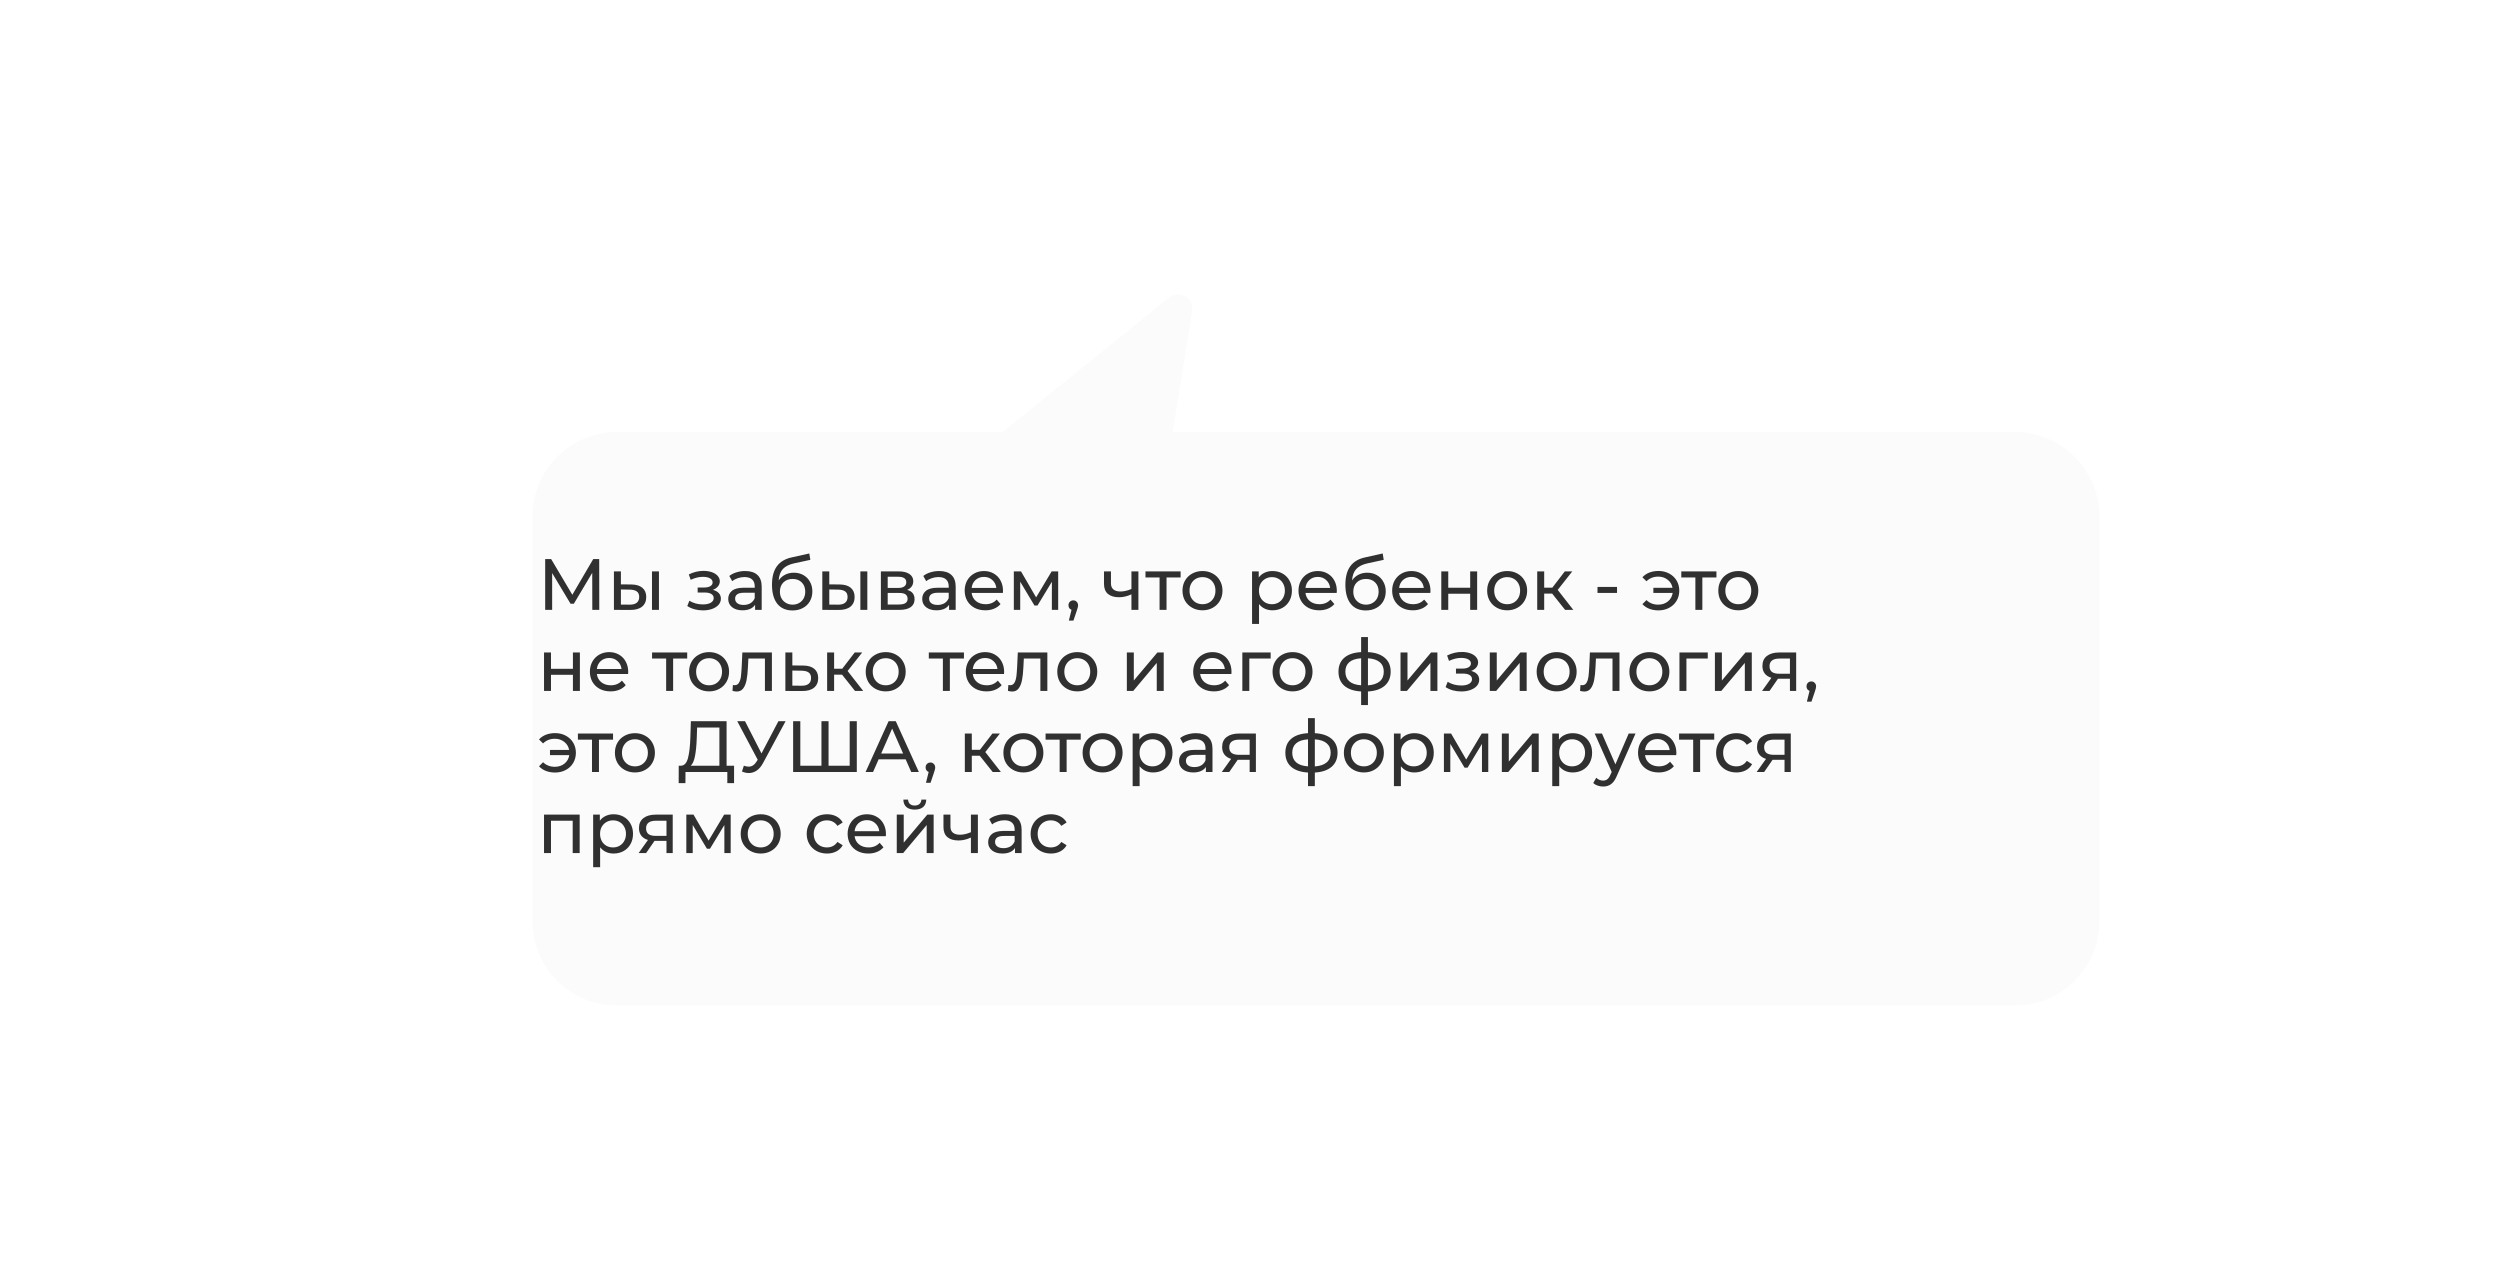
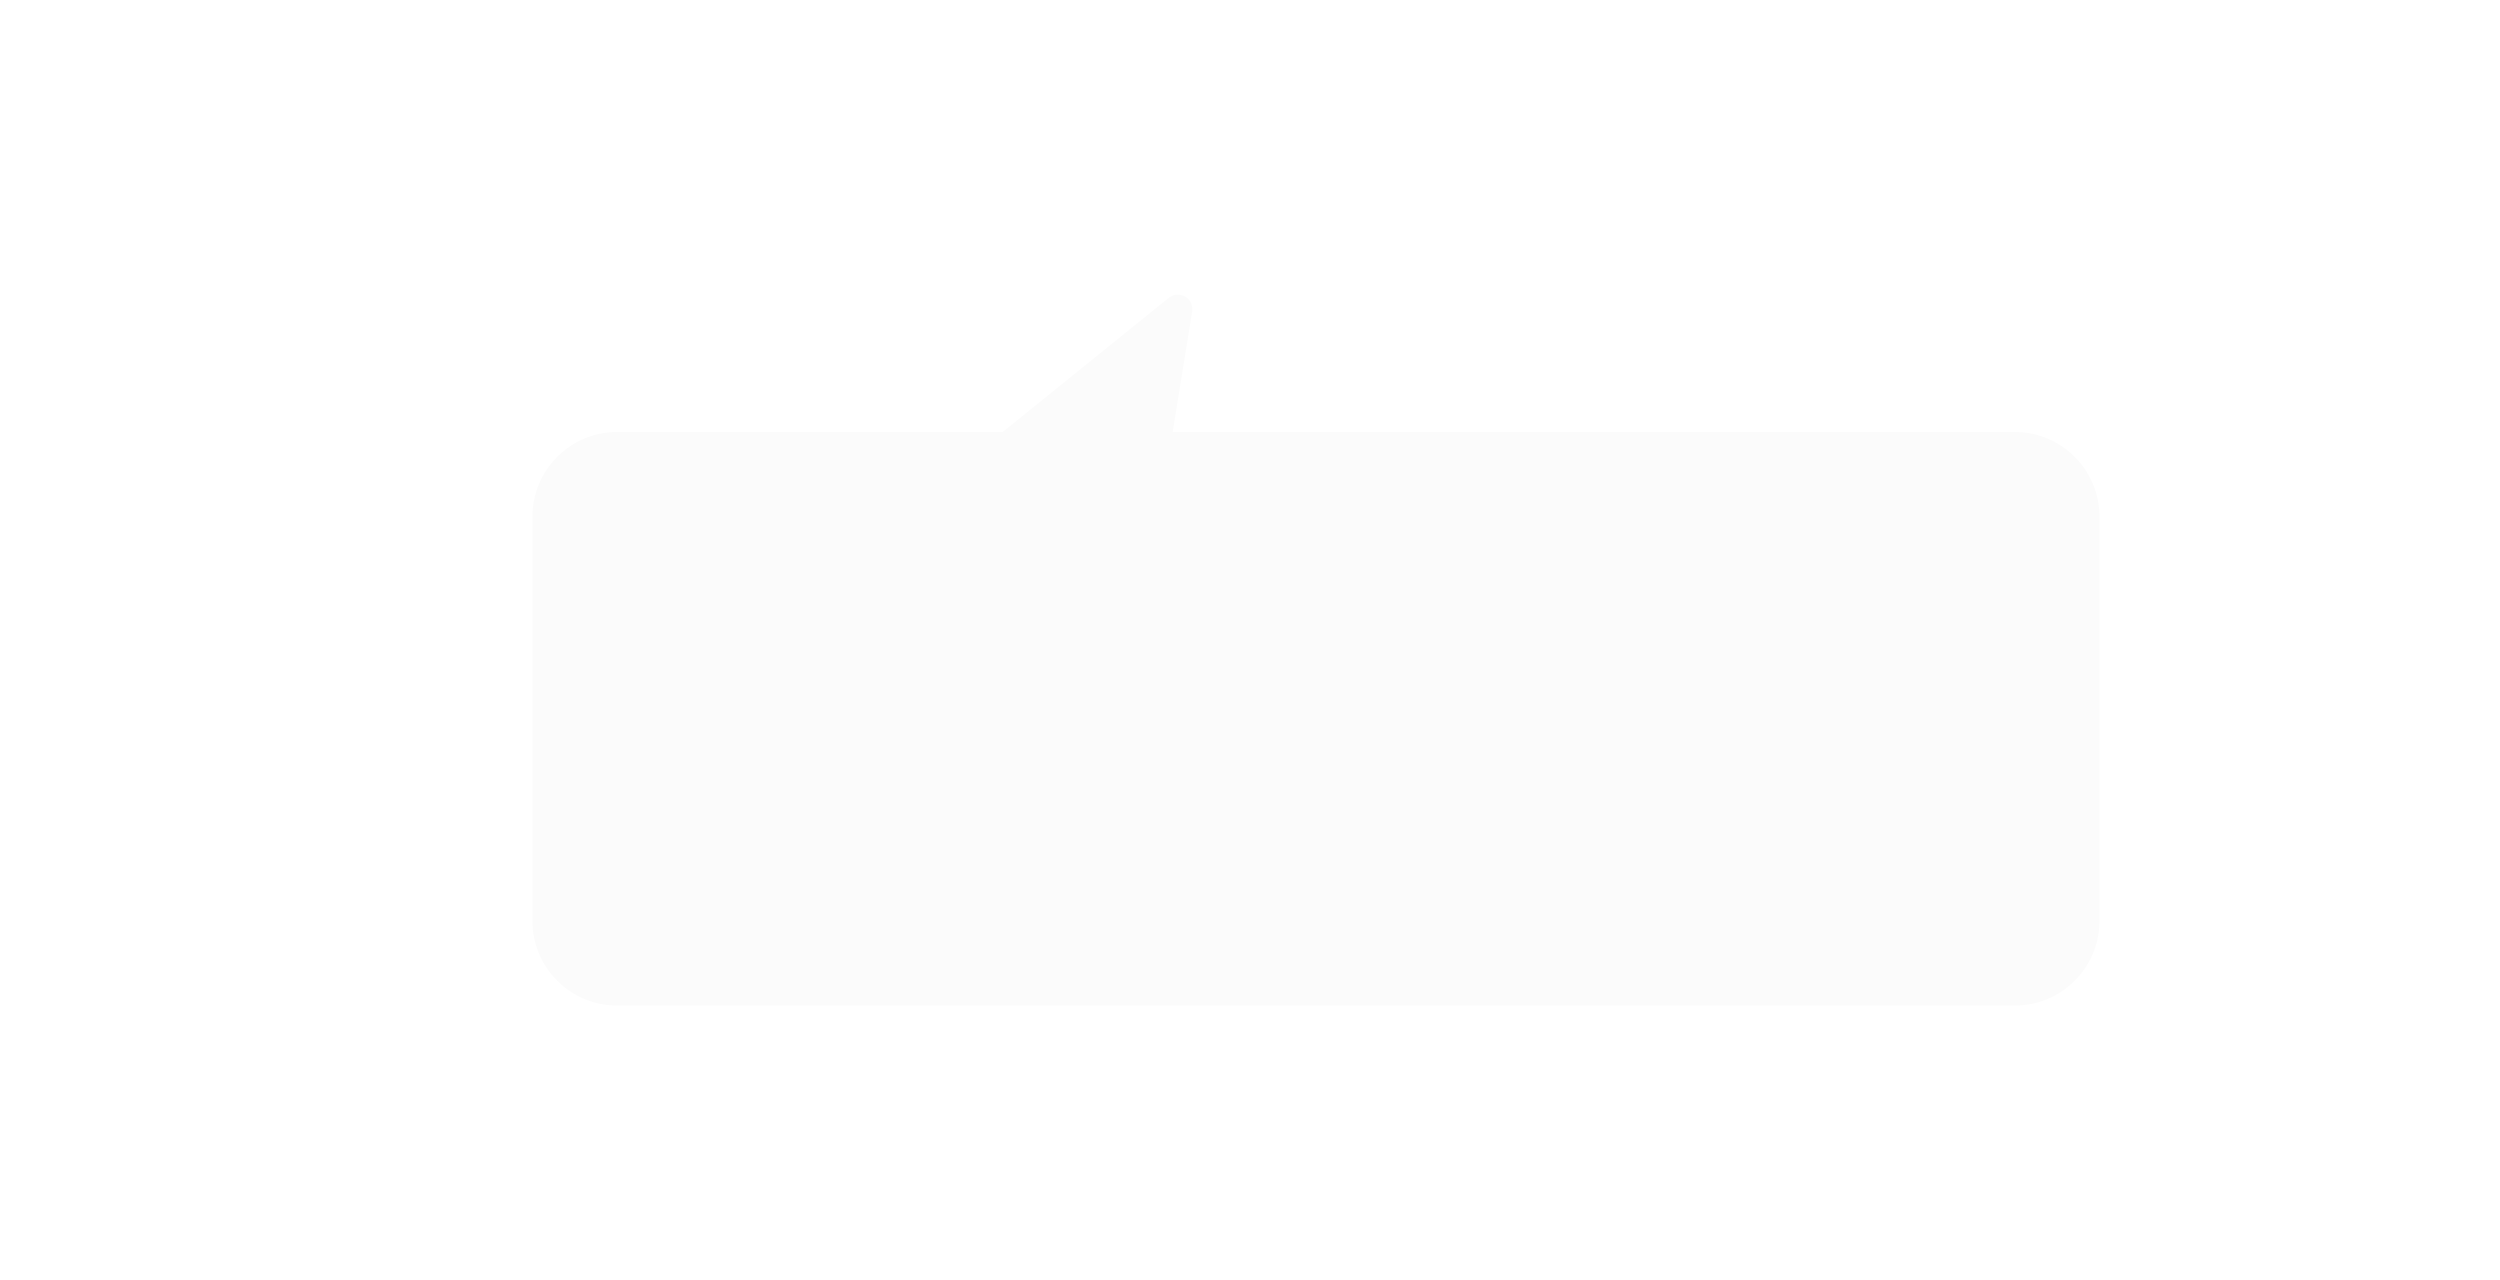
<svg xmlns="http://www.w3.org/2000/svg" width="2066" height="1058" viewBox="0 0 2066 1058" fill="none">
  <g filter="url(#filter0_dd_2902_29)">
    <path fill-rule="evenodd" clip-rule="evenodd" d="M876.2 241.42C877.957 230.553 865.376 223.252 856.813 230.171L719.626 341H401C362.34 341 331 372.34 331 411V745C331 783.66 362.34 815 401 815H1556C1594.66 815 1626 783.66 1626 745V411C1626 372.34 1594.66 341 1556 341H860.099L876.2 241.42Z" fill="#FBFBFB" />
  </g>
-   <path d="M489.48 504L489.42 473.4L474.24 498.9H471.48L456.3 473.58V504H450.54V462H455.46L472.98 491.52L490.26 462H495.18L495.24 504H489.48ZM521.693 483C525.693 483.04 528.753 483.96 530.873 485.76C532.993 487.56 534.053 490.1 534.053 493.38C534.053 496.82 532.893 499.48 530.573 501.36C528.293 503.2 525.013 504.1 520.733 504.06L507.353 504V472.2H513.113V482.94L521.693 483ZM538.793 472.2H544.553V504H538.793V472.2ZM520.313 499.68C522.913 499.72 524.873 499.2 526.193 498.12C527.553 497.04 528.233 495.44 528.233 493.32C528.233 491.24 527.573 489.72 526.253 488.76C524.933 487.8 522.953 487.3 520.313 487.26L513.113 487.14V499.62L520.313 499.68ZM589.085 487.44C591.205 488 592.845 488.9 594.005 490.14C595.165 491.38 595.745 492.92 595.745 494.76C595.745 496.64 595.105 498.32 593.825 499.8C592.545 501.24 590.765 502.38 588.485 503.22C586.245 504.02 583.725 504.42 580.925 504.42C578.565 504.42 576.245 504.12 573.965 503.52C571.725 502.88 569.725 501.98 567.965 500.82L569.705 496.44C571.225 497.4 572.965 498.16 574.925 498.72C576.885 499.24 578.865 499.5 580.865 499.5C583.585 499.5 585.745 499.04 587.345 498.12C588.985 497.16 589.805 495.88 589.805 494.28C589.805 492.8 589.145 491.66 587.825 490.86C586.545 490.06 584.725 489.66 582.365 489.66H576.545V485.52H581.945C584.105 485.52 585.805 485.14 587.045 484.38C588.285 483.62 588.905 482.58 588.905 481.26C588.905 479.82 588.165 478.7 586.685 477.9C585.245 477.1 583.285 476.7 580.805 476.7C577.645 476.7 574.305 477.52 570.785 479.16L569.225 474.72C573.105 472.76 577.165 471.78 581.405 471.78C583.965 471.78 586.265 472.14 588.305 472.86C590.345 473.58 591.945 474.6 593.105 475.92C594.265 477.24 594.845 478.74 594.845 480.42C594.845 481.98 594.325 483.38 593.285 484.62C592.245 485.86 590.845 486.8 589.085 487.44ZM615.842 471.9C620.242 471.9 623.602 472.98 625.922 475.14C628.282 477.3 629.462 480.52 629.462 484.8V504H624.002V499.8C623.042 501.28 621.662 502.42 619.862 503.22C618.102 503.98 616.002 504.36 613.562 504.36C610.002 504.36 607.142 503.5 604.982 501.78C602.862 500.06 601.802 497.8 601.802 495C601.802 492.2 602.822 489.96 604.862 488.28C606.902 486.56 610.142 485.7 614.582 485.7H623.702V484.56C623.702 482.08 622.982 480.18 621.542 478.86C620.102 477.54 617.982 476.88 615.182 476.88C613.302 476.88 611.462 477.2 609.662 477.84C607.862 478.44 606.342 479.26 605.102 480.3L602.702 475.98C604.342 474.66 606.302 473.66 608.582 472.98C610.862 472.26 613.282 471.9 615.842 471.9ZM614.522 499.92C616.722 499.92 618.622 499.44 620.222 498.48C621.822 497.48 622.982 496.08 623.702 494.28V489.84H614.822C609.942 489.84 607.502 491.48 607.502 494.76C607.502 496.36 608.122 497.62 609.362 498.54C610.602 499.46 612.322 499.92 614.522 499.92ZM656.034 473.28C658.994 473.28 661.634 473.94 663.954 475.26C666.274 476.58 668.074 478.42 669.354 480.78C670.674 483.1 671.334 485.76 671.334 488.76C671.334 491.84 670.634 494.58 669.234 496.98C667.874 499.34 665.934 501.18 663.414 502.5C660.934 503.82 658.094 504.48 654.894 504.48C649.494 504.48 645.314 502.64 642.354 498.96C639.434 495.24 637.974 490.02 637.974 483.3C637.974 476.78 639.314 471.68 641.994 468C644.674 464.28 648.774 461.82 654.294 460.62L668.814 457.38L669.654 462.66L656.274 465.54C652.114 466.46 649.014 468.02 646.974 470.22C644.934 472.42 643.774 475.58 643.494 479.7C644.854 477.66 646.614 476.08 648.774 474.96C650.934 473.84 653.354 473.28 656.034 473.28ZM655.014 499.68C657.054 499.68 658.854 499.22 660.414 498.3C662.014 497.38 663.254 496.12 664.134 494.52C665.014 492.88 665.454 491.02 665.454 488.94C665.454 485.78 664.494 483.24 662.574 481.32C660.654 479.4 658.134 478.44 655.014 478.44C651.894 478.44 649.354 479.4 647.394 481.32C645.474 483.24 644.514 485.78 644.514 488.94C644.514 491.02 644.954 492.88 645.834 494.52C646.754 496.12 648.014 497.38 649.614 498.3C651.214 499.22 653.014 499.68 655.014 499.68ZM693.9 483C697.9 483.04 700.96 483.96 703.08 485.76C705.2 487.56 706.26 490.1 706.26 493.38C706.26 496.82 705.1 499.48 702.78 501.36C700.5 503.2 697.22 504.1 692.94 504.06L679.56 504V472.2H685.32V482.94L693.9 483ZM711 472.2H716.76V504H711V472.2ZM692.52 499.68C695.12 499.72 697.08 499.2 698.4 498.12C699.76 497.04 700.44 495.44 700.44 493.32C700.44 491.24 699.78 489.72 698.46 488.76C697.14 487.8 695.16 487.3 692.52 487.26L685.32 487.14V499.62L692.52 499.68ZM749.619 487.5C753.739 488.54 755.799 491.12 755.799 495.24C755.799 498.04 754.739 500.2 752.619 501.72C750.539 503.24 747.419 504 743.259 504H727.959V472.2H742.719C746.479 472.2 749.419 472.92 751.539 474.36C753.659 475.76 754.719 477.76 754.719 480.36C754.719 482.04 754.259 483.5 753.339 484.74C752.459 485.94 751.219 486.86 749.619 487.5ZM733.599 485.88H742.239C744.439 485.88 746.099 485.48 747.219 484.68C748.379 483.88 748.959 482.72 748.959 481.2C748.959 478.16 746.719 476.64 742.239 476.64H733.599V485.88ZM742.839 499.56C745.239 499.56 747.039 499.18 748.239 498.42C749.439 497.66 750.039 496.48 750.039 494.88C750.039 493.24 749.479 492.02 748.359 491.22C747.279 490.42 745.559 490.02 743.199 490.02H733.599V499.56H742.839ZM776.154 471.9C780.554 471.9 783.914 472.98 786.234 475.14C788.594 477.3 789.774 480.52 789.774 484.8V504H784.314V499.8C783.354 501.28 781.974 502.42 780.174 503.22C778.414 503.98 776.314 504.36 773.874 504.36C770.314 504.36 767.454 503.5 765.294 501.78C763.174 500.06 762.114 497.8 762.114 495C762.114 492.2 763.134 489.96 765.174 488.28C767.214 486.56 770.454 485.7 774.894 485.7H784.014V484.56C784.014 482.08 783.294 480.18 781.854 478.86C780.414 477.54 778.294 476.88 775.494 476.88C773.614 476.88 771.774 477.2 769.974 477.84C768.174 478.44 766.654 479.26 765.414 480.3L763.014 475.98C764.654 474.66 766.614 473.66 768.894 472.98C771.174 472.26 773.594 471.9 776.154 471.9ZM774.834 499.92C777.034 499.92 778.934 499.44 780.534 498.48C782.134 497.48 783.294 496.08 784.014 494.28V489.84H775.134C770.254 489.84 767.814 491.48 767.814 494.76C767.814 496.36 768.434 497.62 769.674 498.54C770.914 499.46 772.634 499.92 774.834 499.92ZM828.886 488.28C828.886 488.72 828.846 489.3 828.766 490.02H802.966C803.326 492.82 804.546 495.08 806.626 496.8C808.746 498.48 811.366 499.32 814.486 499.32C818.286 499.32 821.346 498.04 823.666 495.48L826.846 499.2C825.406 500.88 823.606 502.16 821.446 503.04C819.326 503.92 816.946 504.36 814.306 504.36C810.946 504.36 807.966 503.68 805.366 502.32C802.766 500.92 800.746 498.98 799.306 496.5C797.906 494.02 797.206 491.22 797.206 488.1C797.206 485.02 797.886 482.24 799.246 479.76C800.646 477.28 802.546 475.36 804.946 474C807.386 472.6 810.126 471.9 813.166 471.9C816.206 471.9 818.906 472.6 821.266 474C823.666 475.36 825.526 477.28 826.846 479.76C828.206 482.24 828.886 485.08 828.886 488.28ZM813.166 476.76C810.406 476.76 808.086 477.6 806.206 479.28C804.366 480.96 803.286 483.16 802.966 485.88H823.366C823.046 483.2 821.946 481.02 820.066 479.34C818.226 477.62 815.926 476.76 813.166 476.76ZM874.482 472.2V504H869.262V480.78L857.382 500.4H854.862L843.102 480.72V504H837.822V472.2H843.762L856.242 493.68L869.082 472.2H874.482ZM887.013 496.14C888.133 496.14 889.053 496.54 889.773 497.34C890.533 498.1 890.913 499.06 890.913 500.22C890.913 500.82 890.833 501.4 890.673 501.96C890.553 502.52 890.293 503.38 889.893 504.54L887.073 512.88H883.293L885.513 503.94C884.753 503.66 884.133 503.2 883.653 502.56C883.213 501.88 882.993 501.1 882.993 500.22C882.993 499.02 883.373 498.04 884.133 497.28C884.893 496.52 885.853 496.14 887.013 496.14ZM940.78 472.2V504H935.02V491.16C931.58 492.76 928.16 493.56 924.76 493.56C920.8 493.56 917.74 492.64 915.58 490.8C913.42 488.96 912.34 486.2 912.34 482.52V472.2H918.1V482.16C918.1 484.36 918.78 486.02 920.14 487.14C921.54 488.26 923.48 488.82 925.96 488.82C928.76 488.82 931.78 488.12 935.02 486.72V472.2H940.78ZM975.663 477.24H964.023V504H958.263V477.24H946.623V472.2H975.663V477.24ZM993.766 504.36C990.606 504.36 987.766 503.66 985.246 502.26C982.726 500.86 980.746 498.94 979.306 496.5C977.906 494.02 977.206 491.22 977.206 488.1C977.206 484.98 977.906 482.2 979.306 479.76C980.746 477.28 982.726 475.36 985.246 474C987.766 472.6 990.606 471.9 993.766 471.9C996.926 471.9 999.746 472.6 1002.23 474C1004.75 475.36 1006.71 477.28 1008.11 479.76C1009.55 482.2 1010.27 484.98 1010.27 488.1C1010.27 491.22 1009.55 494.02 1008.11 496.5C1006.71 498.94 1004.75 500.86 1002.23 502.26C999.746 503.66 996.926 504.36 993.766 504.36ZM993.766 499.32C995.806 499.32 997.626 498.86 999.226 497.94C1000.87 496.98 1002.15 495.66 1003.07 493.98C1003.99 492.26 1004.45 490.3 1004.45 488.1C1004.45 485.9 1003.99 483.96 1003.07 482.28C1002.15 480.56 1000.87 479.24 999.226 478.32C997.626 477.4 995.806 476.94 993.766 476.94C991.726 476.94 989.886 477.4 988.246 478.32C986.646 479.24 985.366 480.56 984.406 482.28C983.486 483.96 983.026 485.9 983.026 488.1C983.026 490.3 983.486 492.26 984.406 493.98C985.366 495.66 986.646 496.98 988.246 497.94C989.886 498.86 991.726 499.32 993.766 499.32ZM1051.56 471.9C1054.64 471.9 1057.4 472.58 1059.84 473.94C1062.28 475.3 1064.18 477.2 1065.54 479.64C1066.94 482.08 1067.64 484.9 1067.64 488.1C1067.64 491.3 1066.94 494.14 1065.54 496.62C1064.18 499.06 1062.28 500.96 1059.84 502.32C1057.4 503.68 1054.64 504.36 1051.56 504.36C1049.28 504.36 1047.18 503.92 1045.26 503.04C1043.38 502.16 1041.78 500.88 1040.46 499.2V515.64H1034.7V472.2H1040.22V477.24C1041.5 475.48 1043.12 474.16 1045.08 473.28C1047.04 472.36 1049.2 471.9 1051.56 471.9ZM1051.08 499.32C1053.12 499.32 1054.94 498.86 1056.54 497.94C1058.18 496.98 1059.46 495.66 1060.38 493.98C1061.34 492.26 1061.82 490.3 1061.82 488.1C1061.82 485.9 1061.34 483.96 1060.38 482.28C1059.46 480.56 1058.18 479.24 1056.54 478.32C1054.94 477.4 1053.12 476.94 1051.08 476.94C1049.08 476.94 1047.26 477.42 1045.62 478.38C1044.02 479.3 1042.74 480.6 1041.78 482.28C1040.86 483.96 1040.4 485.9 1040.4 488.1C1040.4 490.3 1040.86 492.26 1041.78 493.98C1042.7 495.66 1043.98 496.98 1045.62 497.94C1047.26 498.86 1049.08 499.32 1051.08 499.32ZM1104.75 488.28C1104.75 488.72 1104.71 489.3 1104.63 490.02H1078.83C1079.19 492.82 1080.41 495.08 1082.49 496.8C1084.61 498.48 1087.23 499.32 1090.35 499.32C1094.15 499.32 1097.21 498.04 1099.53 495.48L1102.71 499.2C1101.27 500.88 1099.47 502.16 1097.31 503.04C1095.19 503.92 1092.81 504.36 1090.17 504.36C1086.81 504.36 1083.83 503.68 1081.23 502.32C1078.63 500.92 1076.61 498.98 1075.17 496.5C1073.77 494.02 1073.07 491.22 1073.07 488.1C1073.07 485.02 1073.75 482.24 1075.11 479.76C1076.51 477.28 1078.41 475.36 1080.81 474C1083.25 472.6 1085.99 471.9 1089.03 471.9C1092.07 471.9 1094.77 472.6 1097.13 474C1099.53 475.36 1101.39 477.28 1102.71 479.76C1104.07 482.24 1104.75 485.08 1104.75 488.28ZM1089.03 476.76C1086.27 476.76 1083.95 477.6 1082.07 479.28C1080.23 480.96 1079.15 483.16 1078.83 485.88H1099.23C1098.91 483.2 1097.81 481.02 1095.93 479.34C1094.09 477.62 1091.79 476.76 1089.03 476.76ZM1129.88 473.28C1132.84 473.28 1135.48 473.94 1137.8 475.26C1140.12 476.58 1141.92 478.42 1143.2 480.78C1144.52 483.1 1145.18 485.76 1145.18 488.76C1145.18 491.84 1144.48 494.58 1143.08 496.98C1141.72 499.34 1139.78 501.18 1137.26 502.5C1134.78 503.82 1131.94 504.48 1128.74 504.48C1123.34 504.48 1119.16 502.64 1116.2 498.96C1113.28 495.24 1111.82 490.02 1111.82 483.3C1111.82 476.78 1113.16 471.68 1115.84 468C1118.52 464.28 1122.62 461.82 1128.14 460.62L1142.66 457.38L1143.5 462.66L1130.12 465.54C1125.96 466.46 1122.86 468.02 1120.82 470.22C1118.78 472.42 1117.62 475.58 1117.34 479.7C1118.7 477.66 1120.46 476.08 1122.62 474.96C1124.78 473.84 1127.2 473.28 1129.88 473.28ZM1128.86 499.68C1130.9 499.68 1132.7 499.22 1134.26 498.3C1135.86 497.38 1137.1 496.12 1137.98 494.52C1138.86 492.88 1139.3 491.02 1139.3 488.94C1139.3 485.78 1138.34 483.24 1136.42 481.32C1134.5 479.4 1131.98 478.44 1128.86 478.44C1125.74 478.44 1123.2 479.4 1121.24 481.32C1119.32 483.24 1118.36 485.78 1118.36 488.94C1118.36 491.02 1118.8 492.88 1119.68 494.52C1120.6 496.12 1121.86 497.38 1123.46 498.3C1125.06 499.22 1126.86 499.68 1128.86 499.68ZM1182.15 488.28C1182.15 488.72 1182.11 489.3 1182.03 490.02H1156.23C1156.59 492.82 1157.81 495.08 1159.89 496.8C1162.01 498.48 1164.63 499.32 1167.75 499.32C1171.55 499.32 1174.61 498.04 1176.93 495.48L1180.11 499.2C1178.67 500.88 1176.87 502.16 1174.71 503.04C1172.59 503.92 1170.21 504.36 1167.57 504.36C1164.21 504.36 1161.23 503.68 1158.63 502.32C1156.03 500.92 1154.01 498.98 1152.57 496.5C1151.17 494.02 1150.47 491.22 1150.47 488.1C1150.47 485.02 1151.15 482.24 1152.51 479.76C1153.91 477.28 1155.81 475.36 1158.21 474C1160.65 472.6 1163.39 471.9 1166.43 471.9C1169.47 471.9 1172.17 472.6 1174.53 474C1176.93 475.36 1178.79 477.28 1180.11 479.76C1181.47 482.24 1182.15 485.08 1182.15 488.28ZM1166.43 476.76C1163.67 476.76 1161.35 477.6 1159.47 479.28C1157.63 480.96 1156.55 483.16 1156.23 485.88H1176.63C1176.31 483.2 1175.21 481.02 1173.33 479.34C1171.49 477.62 1169.19 476.76 1166.43 476.76ZM1191.08 472.2H1196.84V485.7H1214.96V472.2H1220.72V504H1214.96V490.68H1196.84V504H1191.08V472.2ZM1245.54 504.36C1242.38 504.36 1239.54 503.66 1237.02 502.26C1234.5 500.86 1232.52 498.94 1231.08 496.5C1229.68 494.02 1228.98 491.22 1228.98 488.1C1228.98 484.98 1229.68 482.2 1231.08 479.76C1232.52 477.28 1234.5 475.36 1237.02 474C1239.54 472.6 1242.38 471.9 1245.54 471.9C1248.7 471.9 1251.52 472.6 1254 474C1256.52 475.36 1258.48 477.28 1259.88 479.76C1261.32 482.2 1262.04 484.98 1262.04 488.1C1262.04 491.22 1261.32 494.02 1259.88 496.5C1258.48 498.94 1256.52 500.86 1254 502.26C1251.52 503.66 1248.7 504.36 1245.54 504.36ZM1245.54 499.32C1247.58 499.32 1249.4 498.86 1251 497.94C1252.64 496.98 1253.92 495.66 1254.84 493.98C1255.76 492.26 1256.22 490.3 1256.22 488.1C1256.22 485.9 1255.76 483.96 1254.84 482.28C1253.92 480.56 1252.64 479.24 1251 478.32C1249.4 477.4 1247.58 476.94 1245.54 476.94C1243.5 476.94 1241.66 477.4 1240.02 478.32C1238.42 479.24 1237.14 480.56 1236.18 482.28C1235.26 483.96 1234.8 485.9 1234.8 488.1C1234.8 490.3 1235.26 492.26 1236.18 493.98C1237.14 495.66 1238.42 496.98 1240.02 497.94C1241.66 498.86 1243.5 499.32 1245.54 499.32ZM1282.72 490.56H1276.12V504H1270.36V472.2H1276.12V485.64H1282.84L1293.16 472.2H1299.34L1287.28 487.5L1300.18 504H1293.4L1282.72 490.56ZM1320.17 485.04H1336.31V490.02H1320.17V485.04ZM1370.6 471.84C1373.84 471.84 1376.76 472.54 1379.36 473.94C1382 475.34 1384.06 477.28 1385.54 479.76C1387.02 482.24 1387.76 485.02 1387.76 488.1C1387.76 491.22 1387.02 494.02 1385.54 496.5C1384.06 498.98 1382 500.92 1379.36 502.32C1376.76 503.72 1373.84 504.42 1370.6 504.42C1367.8 504.42 1365.26 503.98 1362.98 503.1C1360.74 502.22 1358.84 500.94 1357.28 499.26L1360.64 495.9C1363.2 498.42 1366.44 499.68 1370.36 499.68C1373.48 499.68 1376.14 498.8 1378.34 497.04C1380.54 495.24 1381.86 492.9 1382.3 490.02H1366.34V485.76H1382.18C1381.66 483 1380.32 480.78 1378.16 479.1C1376 477.38 1373.4 476.52 1370.36 476.52C1366.48 476.52 1363.24 477.8 1360.64 480.36L1357.28 477.06C1358.84 475.34 1360.76 474.04 1363.04 473.16C1365.32 472.28 1367.84 471.84 1370.6 471.84ZM1418.46 477.24H1406.82V504H1401.06V477.24H1389.42V472.2H1418.46V477.24ZM1436.56 504.36C1433.4 504.36 1430.56 503.66 1428.04 502.26C1425.52 500.86 1423.54 498.94 1422.1 496.5C1420.7 494.02 1420 491.22 1420 488.1C1420 484.98 1420.7 482.2 1422.1 479.76C1423.54 477.28 1425.52 475.36 1428.04 474C1430.56 472.6 1433.4 471.9 1436.56 471.9C1439.72 471.9 1442.54 472.6 1445.02 474C1447.54 475.36 1449.5 477.28 1450.9 479.76C1452.34 482.2 1453.06 484.98 1453.06 488.1C1453.06 491.22 1452.34 494.02 1450.9 496.5C1449.5 498.94 1447.54 500.86 1445.02 502.26C1442.54 503.66 1439.72 504.36 1436.56 504.36ZM1436.56 499.32C1438.6 499.32 1440.42 498.86 1442.02 497.94C1443.66 496.98 1444.94 495.66 1445.86 493.98C1446.78 492.26 1447.24 490.3 1447.24 488.1C1447.24 485.9 1446.78 483.96 1445.86 482.28C1444.94 480.56 1443.66 479.24 1442.02 478.32C1440.42 477.4 1438.6 476.94 1436.56 476.94C1434.52 476.94 1432.68 477.4 1431.04 478.32C1429.44 479.24 1428.16 480.56 1427.2 482.28C1426.28 483.96 1425.82 485.9 1425.82 488.1C1425.82 490.3 1426.28 492.26 1427.2 493.98C1428.16 495.66 1429.44 496.98 1431.04 497.94C1432.68 498.86 1434.52 499.32 1436.56 499.32ZM449.58 539.2H455.34V552.7H473.46V539.2H479.22V571H473.46V557.68H455.34V571H449.58V539.2ZM519.16 555.28C519.16 555.72 519.12 556.3 519.04 557.02H493.24C493.6 559.82 494.82 562.08 496.9 563.8C499.02 565.48 501.64 566.32 504.76 566.32C508.56 566.32 511.62 565.04 513.94 562.48L517.12 566.2C515.68 567.88 513.88 569.16 511.72 570.04C509.6 570.92 507.22 571.36 504.58 571.36C501.22 571.36 498.24 570.68 495.64 569.32C493.04 567.92 491.02 565.98 489.58 563.5C488.18 561.02 487.48 558.22 487.48 555.1C487.48 552.02 488.16 549.24 489.52 546.76C490.92 544.28 492.82 542.36 495.22 541C497.66 539.6 500.4 538.9 503.44 538.9C506.48 538.9 509.18 539.6 511.54 541C513.94 542.36 515.8 544.28 517.12 546.76C518.48 549.24 519.16 552.08 519.16 555.28ZM503.44 543.76C500.68 543.76 498.36 544.6 496.48 546.28C494.64 547.96 493.56 550.16 493.24 552.88H513.64C513.32 550.2 512.22 548.02 510.34 546.34C508.5 544.62 506.2 543.76 503.44 543.76ZM567.909 544.24H556.269V571H550.509V544.24H538.869V539.2H567.909V544.24ZM586.013 571.36C582.853 571.36 580.013 570.66 577.493 569.26C574.973 567.86 572.993 565.94 571.553 563.5C570.153 561.02 569.453 558.22 569.453 555.1C569.453 551.98 570.153 549.2 571.553 546.76C572.993 544.28 574.973 542.36 577.493 541C580.013 539.6 582.853 538.9 586.013 538.9C589.173 538.9 591.993 539.6 594.473 541C596.993 542.36 598.953 544.28 600.353 546.76C601.793 549.2 602.513 551.98 602.513 555.1C602.513 558.22 601.793 561.02 600.353 563.5C598.953 565.94 596.993 567.86 594.473 569.26C591.993 570.66 589.173 571.36 586.013 571.36ZM586.013 566.32C588.053 566.32 589.873 565.86 591.473 564.94C593.113 563.98 594.393 562.66 595.313 560.98C596.233 559.26 596.693 557.3 596.693 555.1C596.693 552.9 596.233 550.96 595.313 549.28C594.393 547.56 593.113 546.24 591.473 545.32C589.873 544.4 588.053 543.94 586.013 543.94C583.973 543.94 582.133 544.4 580.493 545.32C578.893 546.24 577.613 547.56 576.653 549.28C575.733 550.96 575.273 552.9 575.273 555.1C575.273 557.3 575.733 559.26 576.653 560.98C577.613 562.66 578.893 563.98 580.493 564.94C582.133 565.86 583.973 566.32 586.013 566.32ZM637.896 539.2V571H632.136V544.24H618.456L618.096 551.32C617.896 555.6 617.516 559.18 616.956 562.06C616.396 564.9 615.476 567.18 614.196 568.9C612.916 570.62 611.136 571.48 608.856 571.48C607.816 571.48 606.636 571.3 605.316 570.94L605.676 566.08C606.196 566.2 606.676 566.26 607.116 566.26C608.716 566.26 609.916 565.56 610.716 564.16C611.516 562.76 612.036 561.1 612.276 559.18C612.516 557.26 612.736 554.52 612.936 550.96L613.476 539.2H637.896ZM663.733 550C667.773 550.04 670.853 550.96 672.973 552.76C675.093 554.56 676.153 557.1 676.153 560.38C676.153 563.82 674.993 566.48 672.673 568.36C670.393 570.2 667.113 571.1 662.833 571.06L649.033 571V539.2H654.793V549.94L663.733 550ZM662.353 566.68C664.953 566.72 666.913 566.2 668.233 565.12C669.593 564.04 670.273 562.44 670.273 560.32C670.273 558.24 669.613 556.72 668.293 555.76C667.013 554.8 665.033 554.3 662.353 554.26L654.793 554.14V566.62L662.353 566.68ZM695.905 557.56H689.305V571H683.545V539.2H689.305V552.64H696.025L706.345 539.2H712.525L700.465 554.5L713.365 571H706.585L695.905 557.56ZM731.97 571.36C728.81 571.36 725.97 570.66 723.45 569.26C720.93 567.86 718.95 565.94 717.51 563.5C716.11 561.02 715.41 558.22 715.41 555.1C715.41 551.98 716.11 549.2 717.51 546.76C718.95 544.28 720.93 542.36 723.45 541C725.97 539.6 728.81 538.9 731.97 538.9C735.13 538.9 737.95 539.6 740.43 541C742.95 542.36 744.91 544.28 746.31 546.76C747.75 549.2 748.47 551.98 748.47 555.1C748.47 558.22 747.75 561.02 746.31 563.5C744.91 565.94 742.95 567.86 740.43 569.26C737.95 570.66 735.13 571.36 731.97 571.36ZM731.97 566.32C734.01 566.32 735.83 565.86 737.43 564.94C739.07 563.98 740.35 562.66 741.27 560.98C742.19 559.26 742.65 557.3 742.65 555.1C742.65 552.9 742.19 550.96 741.27 549.28C740.35 547.56 739.07 546.24 737.43 545.32C735.83 544.4 734.01 543.94 731.97 543.94C729.93 543.94 728.09 544.4 726.45 545.32C724.85 546.24 723.57 547.56 722.61 549.28C721.69 550.96 721.23 552.9 721.23 555.1C721.23 557.3 721.69 559.26 722.61 560.98C723.57 562.66 724.85 563.98 726.45 564.94C728.09 565.86 729.93 566.32 731.97 566.32ZM796.6 544.24H784.96V571H779.2V544.24H767.56V539.2H796.6V544.24ZM829.824 555.28C829.824 555.72 829.784 556.3 829.704 557.02H803.904C804.264 559.82 805.484 562.08 807.564 563.8C809.684 565.48 812.304 566.32 815.424 566.32C819.224 566.32 822.284 565.04 824.604 562.48L827.784 566.2C826.344 567.88 824.544 569.16 822.384 570.04C820.264 570.92 817.884 571.36 815.244 571.36C811.884 571.36 808.904 570.68 806.304 569.32C803.704 567.92 801.684 565.98 800.244 563.5C798.844 561.02 798.144 558.22 798.144 555.1C798.144 552.02 798.824 549.24 800.184 546.76C801.584 544.28 803.484 542.36 805.884 541C808.324 539.6 811.064 538.9 814.104 538.9C817.144 538.9 819.844 539.6 822.204 541C824.604 542.36 826.464 544.28 827.784 546.76C829.144 549.24 829.824 552.08 829.824 555.28ZM814.104 543.76C811.344 543.76 809.024 544.6 807.144 546.28C805.304 547.96 804.224 550.16 803.904 552.88H824.304C823.984 550.2 822.884 548.02 821.004 546.34C819.164 544.62 816.864 543.76 814.104 543.76ZM865.532 539.2V571H859.772V544.24H846.092L845.732 551.32C845.532 555.6 845.152 559.18 844.592 562.06C844.032 564.9 843.112 567.18 841.832 568.9C840.552 570.62 838.772 571.48 836.492 571.48C835.452 571.48 834.272 571.3 832.952 570.94L833.312 566.08C833.832 566.2 834.312 566.26 834.752 566.26C836.352 566.26 837.552 565.56 838.352 564.16C839.152 562.76 839.672 561.1 839.912 559.18C840.152 557.26 840.372 554.52 840.572 550.96L841.112 539.2H865.532ZM890.29 571.36C887.13 571.36 884.29 570.66 881.77 569.26C879.25 567.86 877.27 565.94 875.83 563.5C874.43 561.02 873.73 558.22 873.73 555.1C873.73 551.98 874.43 549.2 875.83 546.76C877.27 544.28 879.25 542.36 881.77 541C884.29 539.6 887.13 538.9 890.29 538.9C893.45 538.9 896.27 539.6 898.75 541C901.27 542.36 903.23 544.28 904.63 546.76C906.07 549.2 906.79 551.98 906.79 555.1C906.79 558.22 906.07 561.02 904.63 563.5C903.23 565.94 901.27 567.86 898.75 569.26C896.27 570.66 893.45 571.36 890.29 571.36ZM890.29 566.32C892.33 566.32 894.15 565.86 895.75 564.94C897.39 563.98 898.67 562.66 899.59 560.98C900.51 559.26 900.97 557.3 900.97 555.1C900.97 552.9 900.51 550.96 899.59 549.28C898.67 547.56 897.39 546.24 895.75 545.32C894.15 544.4 892.33 543.94 890.29 543.94C888.25 543.94 886.41 544.4 884.77 545.32C883.17 546.24 881.89 547.56 880.93 549.28C880.01 550.96 879.55 552.9 879.55 555.1C879.55 557.3 880.01 559.26 880.93 560.98C881.89 562.66 883.17 563.98 884.77 564.94C886.41 565.86 888.25 566.32 890.29 566.32ZM931.221 539.2H936.981V562.36L956.481 539.2H961.701V571H955.941V547.84L936.501 571H931.221V539.2ZM1017.73 555.28C1017.73 555.72 1017.69 556.3 1017.61 557.02H991.814C992.174 559.82 993.394 562.08 995.474 563.8C997.594 565.48 1000.21 566.32 1003.33 566.32C1007.13 566.32 1010.19 565.04 1012.51 562.48L1015.69 566.2C1014.25 567.88 1012.45 569.16 1010.29 570.04C1008.17 570.92 1005.79 571.36 1003.15 571.36C999.794 571.36 996.814 570.68 994.214 569.32C991.614 567.92 989.594 565.98 988.154 563.5C986.754 561.02 986.054 558.22 986.054 555.1C986.054 552.02 986.734 549.24 988.094 546.76C989.494 544.28 991.394 542.36 993.794 541C996.234 539.6 998.974 538.9 1002.01 538.9C1005.05 538.9 1007.75 539.6 1010.11 541C1012.51 542.36 1014.37 544.28 1015.69 546.76C1017.05 549.24 1017.73 552.08 1017.73 555.28ZM1002.01 543.76C999.254 543.76 996.934 544.6 995.054 546.28C993.214 547.96 992.134 550.16 991.814 552.88H1012.21C1011.89 550.2 1010.79 548.02 1008.91 546.34C1007.07 544.62 1004.77 543.76 1002.01 543.76ZM1050.07 544.24H1032.43V571H1026.67V539.2H1050.07V544.24ZM1068.18 571.36C1065.02 571.36 1062.18 570.66 1059.66 569.26C1057.14 567.86 1055.16 565.94 1053.72 563.5C1052.32 561.02 1051.62 558.22 1051.62 555.1C1051.62 551.98 1052.32 549.2 1053.72 546.76C1055.16 544.28 1057.14 542.36 1059.66 541C1062.18 539.6 1065.02 538.9 1068.18 538.9C1071.34 538.9 1074.16 539.6 1076.64 541C1079.16 542.36 1081.12 544.28 1082.52 546.76C1083.96 549.2 1084.68 551.98 1084.68 555.1C1084.68 558.22 1083.96 561.02 1082.52 563.5C1081.12 565.94 1079.16 567.86 1076.64 569.26C1074.16 570.66 1071.34 571.36 1068.18 571.36ZM1068.18 566.32C1070.22 566.32 1072.04 565.86 1073.64 564.94C1075.28 563.98 1076.56 562.66 1077.48 560.98C1078.4 559.26 1078.86 557.3 1078.86 555.1C1078.86 552.9 1078.4 550.96 1077.48 549.28C1076.56 547.56 1075.28 546.24 1073.64 545.32C1072.04 544.4 1070.22 543.94 1068.18 543.94C1066.14 543.94 1064.3 544.4 1062.66 545.32C1061.06 546.24 1059.78 547.56 1058.82 549.28C1057.9 550.96 1057.44 552.9 1057.44 555.1C1057.44 557.3 1057.9 559.26 1058.82 560.98C1059.78 562.66 1061.06 563.98 1062.66 564.94C1064.3 565.86 1066.14 566.32 1068.18 566.32ZM1149.25 555.04C1149.25 559.96 1147.61 563.84 1144.33 566.68C1141.05 569.52 1136.43 571.1 1130.47 571.42V582.64H1124.83V571.42C1118.87 571.1 1114.25 569.54 1110.97 566.74C1107.73 563.9 1106.11 560 1106.11 555.04C1106.11 550.12 1107.73 546.28 1110.97 543.52C1114.21 540.76 1118.83 539.22 1124.83 538.9V526.48H1130.47V538.9C1136.43 539.22 1141.05 540.78 1144.33 543.58C1147.61 546.34 1149.25 550.16 1149.25 555.04ZM1111.81 555.04C1111.81 558.44 1112.89 561.1 1115.05 563.02C1117.25 564.94 1120.51 566.04 1124.83 566.32V544C1120.47 544.28 1117.21 545.36 1115.05 547.24C1112.89 549.12 1111.81 551.72 1111.81 555.04ZM1130.47 566.38C1139.19 565.7 1143.55 561.92 1143.55 555.04C1143.55 551.68 1142.45 549.08 1140.25 547.24C1138.05 545.36 1134.79 544.28 1130.47 544V566.38ZM1157.39 539.2H1163.15V562.36L1182.65 539.2H1187.87V571H1182.11V547.84L1162.67 571H1157.39V539.2ZM1215.75 554.44C1217.87 555 1219.51 555.9 1220.67 557.14C1221.83 558.38 1222.41 559.92 1222.41 561.76C1222.41 563.64 1221.77 565.32 1220.49 566.8C1219.21 568.24 1217.43 569.38 1215.15 570.22C1212.91 571.02 1210.39 571.42 1207.59 571.42C1205.23 571.42 1202.91 571.12 1200.63 570.52C1198.39 569.88 1196.39 568.98 1194.63 567.82L1196.37 563.44C1197.89 564.4 1199.63 565.16 1201.59 565.72C1203.55 566.24 1205.53 566.5 1207.53 566.5C1210.25 566.5 1212.41 566.04 1214.01 565.12C1215.65 564.16 1216.47 562.88 1216.47 561.28C1216.47 559.8 1215.81 558.66 1214.49 557.86C1213.21 557.06 1211.39 556.66 1209.03 556.66H1203.21V552.52H1208.61C1210.77 552.52 1212.47 552.14 1213.71 551.38C1214.95 550.62 1215.57 549.58 1215.57 548.26C1215.57 546.82 1214.83 545.7 1213.35 544.9C1211.91 544.1 1209.95 543.7 1207.47 543.7C1204.31 543.7 1200.97 544.52 1197.45 546.16L1195.89 541.72C1199.77 539.76 1203.83 538.78 1208.07 538.78C1210.63 538.78 1212.93 539.14 1214.97 539.86C1217.01 540.58 1218.61 541.6 1219.77 542.92C1220.93 544.24 1221.51 545.74 1221.51 547.42C1221.51 548.98 1220.99 550.38 1219.95 551.62C1218.91 552.86 1217.51 553.8 1215.75 554.44ZM1231.16 539.2H1236.92V562.36L1256.42 539.2H1261.64V571H1255.88V547.84L1236.44 571H1231.16V539.2ZM1286.44 571.36C1283.28 571.36 1280.44 570.66 1277.92 569.26C1275.4 567.86 1273.42 565.94 1271.98 563.5C1270.58 561.02 1269.88 558.22 1269.88 555.1C1269.88 551.98 1270.58 549.2 1271.98 546.76C1273.42 544.28 1275.4 542.36 1277.92 541C1280.44 539.6 1283.28 538.9 1286.44 538.9C1289.6 538.9 1292.42 539.6 1294.9 541C1297.42 542.36 1299.38 544.28 1300.78 546.76C1302.22 549.2 1302.94 551.98 1302.94 555.1C1302.94 558.22 1302.22 561.02 1300.78 563.5C1299.38 565.94 1297.42 567.86 1294.9 569.26C1292.42 570.66 1289.6 571.36 1286.44 571.36ZM1286.44 566.32C1288.48 566.32 1290.3 565.86 1291.9 564.94C1293.54 563.98 1294.82 562.66 1295.74 560.98C1296.66 559.26 1297.12 557.3 1297.12 555.1C1297.12 552.9 1296.66 550.96 1295.74 549.28C1294.82 547.56 1293.54 546.24 1291.9 545.32C1290.3 544.4 1288.48 543.94 1286.44 543.94C1284.4 543.94 1282.56 544.4 1280.92 545.32C1279.32 546.24 1278.04 547.56 1277.08 549.28C1276.16 550.96 1275.7 552.9 1275.7 555.1C1275.7 557.3 1276.16 559.26 1277.08 560.98C1278.04 562.66 1279.32 563.98 1280.92 564.94C1282.56 565.86 1284.4 566.32 1286.44 566.32ZM1338.33 539.2V571H1332.57V544.24H1318.89L1318.53 551.32C1318.33 555.6 1317.95 559.18 1317.39 562.06C1316.83 564.9 1315.91 567.18 1314.63 568.9C1313.35 570.62 1311.57 571.48 1309.29 571.48C1308.25 571.48 1307.07 571.3 1305.75 570.94L1306.11 566.08C1306.63 566.2 1307.11 566.26 1307.55 566.26C1309.15 566.26 1310.35 565.56 1311.15 564.16C1311.95 562.76 1312.47 561.1 1312.71 559.18C1312.95 557.26 1313.17 554.52 1313.37 550.96L1313.91 539.2H1338.33ZM1363.08 571.36C1359.92 571.36 1357.08 570.66 1354.56 569.26C1352.04 567.86 1350.06 565.94 1348.62 563.5C1347.22 561.02 1346.52 558.22 1346.52 555.1C1346.52 551.98 1347.22 549.2 1348.62 546.76C1350.06 544.28 1352.04 542.36 1354.56 541C1357.08 539.6 1359.92 538.9 1363.08 538.9C1366.24 538.9 1369.06 539.6 1371.54 541C1374.06 542.36 1376.02 544.28 1377.42 546.76C1378.86 549.2 1379.58 551.98 1379.58 555.1C1379.58 558.22 1378.86 561.02 1377.42 563.5C1376.02 565.94 1374.06 567.86 1371.54 569.26C1369.06 570.66 1366.24 571.36 1363.08 571.36ZM1363.08 566.32C1365.12 566.32 1366.94 565.86 1368.54 564.94C1370.18 563.98 1371.46 562.66 1372.38 560.98C1373.3 559.26 1373.76 557.3 1373.76 555.1C1373.76 552.9 1373.3 550.96 1372.38 549.28C1371.46 547.56 1370.18 546.24 1368.54 545.32C1366.94 544.4 1365.12 543.94 1363.08 543.94C1361.04 543.94 1359.2 544.4 1357.56 545.32C1355.96 546.24 1354.68 547.56 1353.72 549.28C1352.8 550.96 1352.34 552.9 1352.34 555.1C1352.34 557.3 1352.8 559.26 1353.72 560.98C1354.68 562.66 1355.96 563.98 1357.56 564.94C1359.2 565.86 1361.04 566.32 1363.08 566.32ZM1411.3 544.24H1393.66V571H1387.9V539.2H1411.3V544.24ZM1417.2 539.2H1422.96V562.36L1442.46 539.2H1447.68V571H1441.92V547.84L1422.48 571H1417.2V539.2ZM1484.36 539.2V571H1479.2V560.92H1469.96H1469.3L1462.34 571H1456.16L1463.9 560.14C1461.5 559.42 1459.66 558.24 1458.38 556.6C1457.1 554.92 1456.46 552.84 1456.46 550.36C1456.46 546.72 1457.7 543.96 1460.18 542.08C1462.66 540.16 1466.08 539.2 1470.44 539.2H1484.36ZM1462.34 550.54C1462.34 552.66 1463 554.24 1464.32 555.28C1465.68 556.28 1467.7 556.78 1470.38 556.78H1479.2V544.24H1470.62C1465.1 544.24 1462.34 546.34 1462.34 550.54ZM1496.92 563.14C1498.04 563.14 1498.96 563.54 1499.68 564.34C1500.44 565.1 1500.82 566.06 1500.82 567.22C1500.82 567.82 1500.74 568.4 1500.58 568.96C1500.46 569.52 1500.2 570.38 1499.8 571.54L1496.98 579.88H1493.2L1495.42 570.94C1494.66 570.66 1494.04 570.2 1493.56 569.56C1493.12 568.88 1492.9 568.1 1492.9 567.22C1492.9 566.02 1493.28 565.04 1494.04 564.28C1494.8 563.52 1495.76 563.14 1496.92 563.14ZM458.76 605.84C462 605.84 464.92 606.54 467.52 607.94C470.16 609.34 472.22 611.28 473.7 613.76C475.18 616.24 475.92 619.02 475.92 622.1C475.92 625.22 475.18 628.02 473.7 630.5C472.22 632.98 470.16 634.92 467.52 636.32C464.92 637.72 462 638.42 458.76 638.42C455.96 638.42 453.42 637.98 451.14 637.1C448.9 636.22 447 634.94 445.44 633.26L448.8 629.9C451.36 632.42 454.6 633.68 458.52 633.68C461.64 633.68 464.3 632.8 466.5 631.04C468.7 629.24 470.02 626.9 470.46 624.02H454.5V619.76H470.34C469.82 617 468.48 614.78 466.32 613.1C464.16 611.38 461.56 610.52 458.52 610.52C454.64 610.52 451.4 611.8 448.8 614.36L445.44 611.06C447 609.34 448.92 608.04 451.2 607.16C453.48 606.28 456 605.84 458.76 605.84ZM506.62 611.24H494.98V638H489.22V611.24H477.58V606.2H506.62V611.24ZM524.723 638.36C521.563 638.36 518.723 637.66 516.203 636.26C513.683 634.86 511.703 632.94 510.263 630.5C508.863 628.02 508.163 625.22 508.163 622.1C508.163 618.98 508.863 616.2 510.263 613.76C511.703 611.28 513.683 609.36 516.203 608C518.723 606.6 521.563 605.9 524.723 605.9C527.883 605.9 530.703 606.6 533.183 608C535.703 609.36 537.663 611.28 539.063 613.76C540.503 616.2 541.223 618.98 541.223 622.1C541.223 625.22 540.503 628.02 539.063 630.5C537.663 632.94 535.703 634.86 533.183 636.26C530.703 637.66 527.883 638.36 524.723 638.36ZM524.723 633.32C526.763 633.32 528.583 632.86 530.183 631.94C531.823 630.98 533.103 629.66 534.023 627.98C534.943 626.26 535.403 624.3 535.403 622.1C535.403 619.9 534.943 617.96 534.023 616.28C533.103 614.56 531.823 613.24 530.183 612.32C528.583 611.4 526.763 610.94 524.723 610.94C522.683 610.94 520.843 611.4 519.203 612.32C517.603 613.24 516.323 614.56 515.363 616.28C514.443 617.96 513.983 619.9 513.983 622.1C513.983 624.3 514.443 626.26 515.363 627.98C516.323 629.66 517.603 630.98 519.203 631.94C520.843 632.86 522.683 633.32 524.723 633.32ZM606.634 632.78V647.18H601.054V638H566.494L566.434 647.18H560.854L560.914 632.78H562.954C565.594 632.62 567.454 630.54 568.534 626.54C569.614 622.5 570.274 616.82 570.514 609.5L570.934 596H600.454V632.78H606.634ZM575.794 610.04C575.594 615.96 575.114 620.86 574.354 624.74C573.634 628.62 572.454 631.3 570.814 632.78H594.514V601.22H576.094L575.794 610.04ZM649.217 596L630.557 630.62C629.077 633.38 627.337 635.44 625.337 636.8C623.337 638.16 621.157 638.84 618.797 638.84C616.957 638.84 615.077 638.42 613.157 637.58L614.717 632.78C616.197 633.3 617.517 633.56 618.677 633.56C621.317 633.56 623.497 632.16 625.217 629.36L626.177 627.86L609.257 596H615.677L629.297 622.64L643.277 596H649.217ZM708.062 596V638H655.442V596H661.382V632.78H678.842V596H684.722V632.78H702.182V596H708.062ZM748.426 627.5H726.106L721.486 638H715.306L734.326 596H740.266L759.346 638H753.046L748.426 627.5ZM746.326 622.7L737.266 602.12L728.206 622.7H746.326ZM768.947 630.14C770.067 630.14 770.987 630.54 771.707 631.34C772.467 632.1 772.847 633.06 772.847 634.22C772.847 634.82 772.767 635.4 772.607 635.96C772.487 636.52 772.227 637.38 771.827 638.54L769.007 646.88H765.227L767.447 637.94C766.687 637.66 766.067 637.2 765.587 636.56C765.147 635.88 764.927 635.1 764.927 634.22C764.927 633.02 765.307 632.04 766.067 631.28C766.827 630.52 767.787 630.14 768.947 630.14ZM809.694 624.56H803.094V638H797.334V606.2H803.094V619.64H809.814L820.134 606.2H826.314L814.254 621.5L827.154 638H820.374L809.694 624.56ZM845.759 638.36C842.599 638.36 839.759 637.66 837.239 636.26C834.719 634.86 832.739 632.94 831.299 630.5C829.899 628.02 829.199 625.22 829.199 622.1C829.199 618.98 829.899 616.2 831.299 613.76C832.739 611.28 834.719 609.36 837.239 608C839.759 606.6 842.599 605.9 845.759 605.9C848.919 605.9 851.739 606.6 854.219 608C856.739 609.36 858.699 611.28 860.099 613.76C861.539 616.2 862.259 618.98 862.259 622.1C862.259 625.22 861.539 628.02 860.099 630.5C858.699 632.94 856.739 634.86 854.219 636.26C851.739 637.66 848.919 638.36 845.759 638.36ZM845.759 633.32C847.799 633.32 849.619 632.86 851.219 631.94C852.859 630.98 854.139 629.66 855.059 627.98C855.979 626.26 856.439 624.3 856.439 622.1C856.439 619.9 855.979 617.96 855.059 616.28C854.139 614.56 852.859 613.24 851.219 612.32C849.619 611.4 847.799 610.94 845.759 610.94C843.719 610.94 841.879 611.4 840.239 612.32C838.639 613.24 837.359 614.56 836.399 616.28C835.479 617.96 835.019 619.9 835.019 622.1C835.019 624.3 835.479 626.26 836.399 627.98C837.359 629.66 838.639 630.98 840.239 631.94C841.879 632.86 843.719 633.32 845.759 633.32ZM893.104 611.24H881.464V638H875.704V611.24H864.064V606.2H893.104V611.24ZM911.208 638.36C908.048 638.36 905.208 637.66 902.688 636.26C900.168 634.86 898.188 632.94 896.748 630.5C895.348 628.02 894.648 625.22 894.648 622.1C894.648 618.98 895.348 616.2 896.748 613.76C898.188 611.28 900.168 609.36 902.688 608C905.208 606.6 908.048 605.9 911.208 605.9C914.368 605.9 917.188 606.6 919.668 608C922.188 609.36 924.148 611.28 925.548 613.76C926.988 616.2 927.708 618.98 927.708 622.1C927.708 625.22 926.988 628.02 925.548 630.5C924.148 632.94 922.188 634.86 919.668 636.26C917.188 637.66 914.368 638.36 911.208 638.36ZM911.208 633.32C913.248 633.32 915.068 632.86 916.668 631.94C918.308 630.98 919.588 629.66 920.508 627.98C921.428 626.26 921.888 624.3 921.888 622.1C921.888 619.9 921.428 617.96 920.508 616.28C919.588 614.56 918.308 613.24 916.668 612.32C915.068 611.4 913.248 610.94 911.208 610.94C909.168 610.94 907.328 611.4 905.688 612.32C904.088 613.24 902.808 614.56 901.848 616.28C900.928 617.96 900.468 619.9 900.468 622.1C900.468 624.3 900.928 626.26 901.848 627.98C902.808 629.66 904.088 630.98 905.688 631.94C907.328 632.86 909.168 633.32 911.208 633.32ZM952.885 605.9C955.965 605.9 958.725 606.58 961.165 607.94C963.605 609.3 965.505 611.2 966.865 613.64C968.265 616.08 968.965 618.9 968.965 622.1C968.965 625.3 968.265 628.14 966.865 630.62C965.505 633.06 963.605 634.96 961.165 636.32C958.725 637.68 955.965 638.36 952.885 638.36C950.605 638.36 948.505 637.92 946.585 637.04C944.705 636.16 943.105 634.88 941.785 633.2V649.64H936.025V606.2H941.545V611.24C942.825 609.48 944.445 608.16 946.405 607.28C948.365 606.36 950.525 605.9 952.885 605.9ZM952.405 633.32C954.445 633.32 956.265 632.86 957.865 631.94C959.505 630.98 960.785 629.66 961.705 627.98C962.665 626.26 963.145 624.3 963.145 622.1C963.145 619.9 962.665 617.96 961.705 616.28C960.785 614.56 959.505 613.24 957.865 612.32C956.265 611.4 954.445 610.94 952.405 610.94C950.405 610.94 948.585 611.42 946.945 612.38C945.345 613.3 944.065 614.6 943.105 616.28C942.185 617.96 941.725 619.9 941.725 622.1C941.725 624.3 942.185 626.26 943.105 627.98C944.025 629.66 945.305 630.98 946.945 631.94C948.585 632.86 950.405 633.32 952.405 633.32ZM988.381 605.9C992.781 605.9 996.141 606.98 998.461 609.14C1000.82 611.3 1002 614.52 1002 618.8V638H996.541V633.8C995.581 635.28 994.201 636.42 992.401 637.22C990.641 637.98 988.541 638.36 986.101 638.36C982.541 638.36 979.681 637.5 977.521 635.78C975.401 634.06 974.341 631.8 974.341 629C974.341 626.2 975.361 623.96 977.401 622.28C979.441 620.56 982.681 619.7 987.121 619.7H996.241V618.56C996.241 616.08 995.521 614.18 994.081 612.86C992.641 611.54 990.521 610.88 987.721 610.88C985.841 610.88 984.001 611.2 982.201 611.84C980.401 612.44 978.881 613.26 977.641 614.3L975.241 609.98C976.881 608.66 978.841 607.66 981.121 606.98C983.401 606.26 985.821 605.9 988.381 605.9ZM987.061 633.92C989.261 633.92 991.161 633.44 992.761 632.48C994.361 631.48 995.521 630.08 996.241 628.28V623.84H987.361C982.481 623.84 980.041 625.48 980.041 628.76C980.041 630.36 980.661 631.62 981.901 632.54C983.141 633.46 984.861 633.92 987.061 633.92ZM1037.87 606.2V638H1032.71V627.92H1023.47H1022.81L1015.85 638H1009.67L1017.41 627.14C1015.01 626.42 1013.17 625.24 1011.89 623.6C1010.61 621.92 1009.97 619.84 1009.97 617.36C1009.97 613.72 1011.21 610.96 1013.69 609.08C1016.17 607.16 1019.59 606.2 1023.95 606.2H1037.87ZM1015.85 617.54C1015.85 619.66 1016.51 621.24 1017.83 622.28C1019.19 623.28 1021.21 623.78 1023.89 623.78H1032.71V611.24H1024.13C1018.61 611.24 1015.85 613.34 1015.85 617.54ZM1105.36 622.04C1105.36 626.96 1103.72 630.84 1100.44 633.68C1097.16 636.52 1092.54 638.1 1086.58 638.42V649.64H1080.94V638.42C1074.98 638.1 1070.36 636.54 1067.08 633.74C1063.84 630.9 1062.22 627 1062.22 622.04C1062.22 617.12 1063.84 613.28 1067.08 610.52C1070.32 607.76 1074.94 606.22 1080.94 605.9V593.48H1086.58V605.9C1092.54 606.22 1097.16 607.78 1100.44 610.58C1103.72 613.34 1105.36 617.16 1105.36 622.04ZM1067.92 622.04C1067.92 625.44 1069 628.1 1071.16 630.02C1073.36 631.94 1076.62 633.04 1080.94 633.32V611C1076.58 611.28 1073.32 612.36 1071.16 614.24C1069 616.12 1067.92 618.72 1067.92 622.04ZM1086.58 633.38C1095.3 632.7 1099.66 628.92 1099.66 622.04C1099.66 618.68 1098.56 616.08 1096.36 614.24C1094.16 612.36 1090.9 611.28 1086.58 611V633.38ZM1127.13 638.36C1123.97 638.36 1121.13 637.66 1118.61 636.26C1116.09 634.86 1114.11 632.94 1112.67 630.5C1111.27 628.02 1110.57 625.22 1110.57 622.1C1110.57 618.98 1111.27 616.2 1112.67 613.76C1114.11 611.28 1116.09 609.36 1118.61 608C1121.13 606.6 1123.97 605.9 1127.13 605.9C1130.29 605.9 1133.11 606.6 1135.59 608C1138.11 609.36 1140.07 611.28 1141.47 613.76C1142.91 616.2 1143.63 618.98 1143.63 622.1C1143.63 625.22 1142.91 628.02 1141.47 630.5C1140.07 632.94 1138.11 634.86 1135.59 636.26C1133.11 637.66 1130.29 638.36 1127.13 638.36ZM1127.13 633.32C1129.17 633.32 1130.99 632.86 1132.59 631.94C1134.23 630.98 1135.51 629.66 1136.43 627.98C1137.35 626.26 1137.81 624.3 1137.81 622.1C1137.81 619.9 1137.35 617.96 1136.43 616.28C1135.51 614.56 1134.23 613.24 1132.59 612.32C1130.99 611.4 1129.17 610.94 1127.13 610.94C1125.09 610.94 1123.25 611.4 1121.61 612.32C1120.01 613.24 1118.73 614.56 1117.77 616.28C1116.85 617.96 1116.39 619.9 1116.39 622.1C1116.39 624.3 1116.85 626.26 1117.77 627.98C1118.73 629.66 1120.01 630.98 1121.61 631.94C1123.25 632.86 1125.09 633.32 1127.13 633.32ZM1168.8 605.9C1171.88 605.9 1174.64 606.58 1177.08 607.94C1179.52 609.3 1181.42 611.2 1182.78 613.64C1184.18 616.08 1184.88 618.9 1184.88 622.1C1184.88 625.3 1184.18 628.14 1182.78 630.62C1181.42 633.06 1179.52 634.96 1177.08 636.32C1174.64 637.68 1171.88 638.36 1168.8 638.36C1166.52 638.36 1164.42 637.92 1162.5 637.04C1160.62 636.16 1159.02 634.88 1157.7 633.2V649.64H1151.94V606.2H1157.46V611.24C1158.74 609.48 1160.36 608.16 1162.32 607.28C1164.28 606.36 1166.44 605.9 1168.8 605.9ZM1168.32 633.32C1170.36 633.32 1172.18 632.86 1173.78 631.94C1175.42 630.98 1176.7 629.66 1177.62 627.98C1178.58 626.26 1179.06 624.3 1179.06 622.1C1179.06 619.9 1178.58 617.96 1177.62 616.28C1176.7 614.56 1175.42 613.24 1173.78 612.32C1172.18 611.4 1170.36 610.94 1168.32 610.94C1166.32 610.94 1164.5 611.42 1162.86 612.38C1161.26 613.3 1159.98 614.6 1159.02 616.28C1158.1 617.96 1157.64 619.9 1157.64 622.1C1157.64 624.3 1158.1 626.26 1159.02 627.98C1159.94 629.66 1161.22 630.98 1162.86 631.94C1164.5 632.86 1166.32 633.32 1168.32 633.32ZM1229.91 606.2V638H1224.69V614.78L1212.81 634.4H1210.29L1198.53 614.72V638H1193.25V606.2H1199.19L1211.67 627.68L1224.51 606.2H1229.91ZM1241.12 606.2H1246.88V629.36L1266.38 606.2H1271.6V638H1265.84V614.84L1246.4 638H1241.12V606.2ZM1299.64 605.9C1302.72 605.9 1305.48 606.58 1307.92 607.94C1310.36 609.3 1312.26 611.2 1313.62 613.64C1315.02 616.08 1315.72 618.9 1315.72 622.1C1315.72 625.3 1315.02 628.14 1313.62 630.62C1312.26 633.06 1310.36 634.96 1307.92 636.32C1305.48 637.68 1302.72 638.36 1299.64 638.36C1297.36 638.36 1295.26 637.92 1293.34 637.04C1291.46 636.16 1289.86 634.88 1288.54 633.2V649.64H1282.78V606.2H1288.3V611.24C1289.58 609.48 1291.2 608.16 1293.16 607.28C1295.12 606.36 1297.28 605.9 1299.64 605.9ZM1299.16 633.32C1301.2 633.32 1303.02 632.86 1304.62 631.94C1306.26 630.98 1307.54 629.66 1308.46 627.98C1309.42 626.26 1309.9 624.3 1309.9 622.1C1309.9 619.9 1309.42 617.96 1308.46 616.28C1307.54 614.56 1306.26 613.24 1304.62 612.32C1303.02 611.4 1301.2 610.94 1299.16 610.94C1297.16 610.94 1295.34 611.42 1293.7 612.38C1292.1 613.3 1290.82 614.6 1289.86 616.28C1288.94 617.96 1288.48 619.9 1288.48 622.1C1288.48 624.3 1288.94 626.26 1289.86 627.98C1290.78 629.66 1292.06 630.98 1293.7 631.94C1295.34 632.86 1297.16 633.32 1299.16 633.32ZM1351.59 606.2L1336.17 641.18C1334.81 644.42 1333.21 646.7 1331.37 648.02C1329.57 649.34 1327.39 650 1324.83 650C1323.27 650 1321.75 649.74 1320.27 649.22C1318.83 648.74 1317.63 648.02 1316.67 647.06L1319.13 642.74C1320.77 644.3 1322.67 645.08 1324.83 645.08C1326.23 645.08 1327.39 644.7 1328.31 643.94C1329.27 643.22 1330.13 641.96 1330.89 640.16L1331.91 637.94L1317.87 606.2H1323.87L1334.97 631.64L1345.95 606.2H1351.59ZM1385.35 622.28C1385.35 622.72 1385.31 623.3 1385.23 624.02H1359.43C1359.79 626.82 1361.01 629.08 1363.09 630.8C1365.21 632.48 1367.83 633.32 1370.95 633.32C1374.75 633.32 1377.81 632.04 1380.13 629.48L1383.31 633.2C1381.87 634.88 1380.07 636.16 1377.91 637.04C1375.79 637.92 1373.41 638.36 1370.77 638.36C1367.41 638.36 1364.43 637.68 1361.83 636.32C1359.23 634.92 1357.21 632.98 1355.77 630.5C1354.37 628.02 1353.67 625.22 1353.67 622.1C1353.67 619.02 1354.35 616.24 1355.71 613.76C1357.11 611.28 1359.01 609.36 1361.41 608C1363.85 606.6 1366.59 605.9 1369.63 605.9C1372.67 605.9 1375.37 606.6 1377.73 608C1380.13 609.36 1381.99 611.28 1383.31 613.76C1384.67 616.24 1385.35 619.08 1385.35 622.28ZM1369.63 610.76C1366.87 610.76 1364.55 611.6 1362.67 613.28C1360.83 614.96 1359.75 617.16 1359.43 619.88H1379.83C1379.51 617.2 1378.41 615.02 1376.53 613.34C1374.69 611.62 1372.39 610.76 1369.63 610.76ZM1416.64 611.24H1405V638H1399.24V611.24H1387.6V606.2H1416.64V611.24ZM1434.98 638.36C1431.74 638.36 1428.84 637.66 1426.28 636.26C1423.76 634.86 1421.78 632.94 1420.34 630.5C1418.9 628.02 1418.18 625.22 1418.18 622.1C1418.18 618.98 1418.9 616.2 1420.34 613.76C1421.78 611.28 1423.76 609.36 1426.28 608C1428.84 606.6 1431.74 605.9 1434.98 605.9C1437.86 605.9 1440.42 606.48 1442.66 607.64C1444.94 608.8 1446.7 610.48 1447.94 612.68L1443.56 615.5C1442.56 613.98 1441.32 612.84 1439.84 612.08C1438.36 611.32 1436.72 610.94 1434.92 610.94C1432.84 610.94 1430.96 611.4 1429.28 612.32C1427.64 613.24 1426.34 614.56 1425.38 616.28C1424.46 617.96 1424 619.9 1424 622.1C1424 624.34 1424.46 626.32 1425.38 628.04C1426.34 629.72 1427.64 631.02 1429.28 631.94C1430.96 632.86 1432.84 633.32 1434.92 633.32C1436.72 633.32 1438.36 632.94 1439.84 632.18C1441.32 631.42 1442.56 630.28 1443.56 628.76L1447.94 631.52C1446.7 633.72 1444.94 635.42 1442.66 636.62C1440.42 637.78 1437.86 638.36 1434.98 638.36ZM1479.9 606.2V638H1474.74V627.92H1465.5H1464.84L1457.88 638H1451.7L1459.44 627.14C1457.04 626.42 1455.2 625.24 1453.92 623.6C1452.64 621.92 1452 619.84 1452 617.36C1452 613.72 1453.24 610.96 1455.72 609.08C1458.2 607.16 1461.62 606.2 1465.98 606.2H1479.9ZM1457.88 617.54C1457.88 619.66 1458.54 621.24 1459.86 622.28C1461.22 623.28 1463.24 623.78 1465.92 623.78H1474.74V611.24H1466.16C1460.64 611.24 1457.88 613.34 1457.88 617.54ZM479.04 673.2V705H473.28V678.24H455.34V705H449.58V673.2H479.04ZM507.045 672.9C510.125 672.9 512.885 673.58 515.325 674.94C517.765 676.3 519.665 678.2 521.025 680.64C522.425 683.08 523.125 685.9 523.125 689.1C523.125 692.3 522.425 695.14 521.025 697.62C519.665 700.06 517.765 701.96 515.325 703.32C512.885 704.68 510.125 705.36 507.045 705.36C504.765 705.36 502.665 704.92 500.745 704.04C498.865 703.16 497.265 701.88 495.945 700.2V716.64H490.185V673.2H495.705V678.24C496.985 676.48 498.605 675.16 500.565 674.28C502.525 673.36 504.685 672.9 507.045 672.9ZM506.565 700.32C508.605 700.32 510.425 699.86 512.025 698.94C513.665 697.98 514.945 696.66 515.865 694.98C516.825 693.26 517.305 691.3 517.305 689.1C517.305 686.9 516.825 684.96 515.865 683.28C514.945 681.56 513.665 680.24 512.025 679.32C510.425 678.4 508.605 677.94 506.565 677.94C504.565 677.94 502.745 678.42 501.105 679.38C499.505 680.3 498.225 681.6 497.265 683.28C496.345 684.96 495.885 686.9 495.885 689.1C495.885 691.3 496.345 693.26 497.265 694.98C498.185 696.66 499.465 697.98 501.105 698.94C502.745 699.86 504.565 700.32 506.565 700.32ZM555.939 673.2V705H550.779V694.92H541.539H540.879L533.919 705H527.739L535.479 694.14C533.079 693.42 531.239 692.24 529.959 690.6C528.679 688.92 528.039 686.84 528.039 684.36C528.039 680.72 529.279 677.96 531.759 676.08C534.239 674.16 537.659 673.2 542.019 673.2H555.939ZM533.919 684.54C533.919 686.66 534.579 688.24 535.899 689.28C537.259 690.28 539.279 690.78 541.959 690.78H550.779V678.24H542.199C536.679 678.24 533.919 680.34 533.919 684.54ZM603.838 673.2V705H598.618V681.78L586.738 701.4H584.218L572.458 681.72V705H567.178V673.2H573.118L585.598 694.68L598.438 673.2H603.838ZM628.669 705.36C625.509 705.36 622.669 704.66 620.149 703.26C617.629 701.86 615.649 699.94 614.209 697.5C612.809 695.02 612.109 692.22 612.109 689.1C612.109 685.98 612.809 683.2 614.209 680.76C615.649 678.28 617.629 676.36 620.149 675C622.669 673.6 625.509 672.9 628.669 672.9C631.829 672.9 634.649 673.6 637.129 675C639.649 676.36 641.609 678.28 643.009 680.76C644.449 683.2 645.169 685.98 645.169 689.1C645.169 692.22 644.449 695.02 643.009 697.5C641.609 699.94 639.649 701.86 637.129 703.26C634.649 704.66 631.829 705.36 628.669 705.36ZM628.669 700.32C630.709 700.32 632.529 699.86 634.129 698.94C635.769 697.98 637.049 696.66 637.969 694.98C638.889 693.26 639.349 691.3 639.349 689.1C639.349 686.9 638.889 684.96 637.969 683.28C637.049 681.56 635.769 680.24 634.129 679.32C632.529 678.4 630.709 677.94 628.669 677.94C626.629 677.94 624.789 678.4 623.149 679.32C621.549 680.24 620.269 681.56 619.309 683.28C618.389 684.96 617.929 686.9 617.929 689.1C617.929 691.3 618.389 693.26 619.309 694.98C620.269 696.66 621.549 697.98 623.149 698.94C624.789 699.86 626.629 700.32 628.669 700.32ZM683.46 705.36C680.22 705.36 677.32 704.66 674.76 703.26C672.24 701.86 670.26 699.94 668.82 697.5C667.38 695.02 666.66 692.22 666.66 689.1C666.66 685.98 667.38 683.2 668.82 680.76C670.26 678.28 672.24 676.36 674.76 675C677.32 673.6 680.22 672.9 683.46 672.9C686.34 672.9 688.9 673.48 691.14 674.64C693.42 675.8 695.18 677.48 696.42 679.68L692.04 682.5C691.04 680.98 689.8 679.84 688.32 679.08C686.84 678.32 685.2 677.94 683.4 677.94C681.32 677.94 679.44 678.4 677.76 679.32C676.12 680.24 674.82 681.56 673.86 683.28C672.94 684.96 672.48 686.9 672.48 689.1C672.48 691.34 672.94 693.32 673.86 695.04C674.82 696.72 676.12 698.02 677.76 698.94C679.44 699.86 681.32 700.32 683.4 700.32C685.2 700.32 686.84 699.94 688.32 699.18C689.8 698.42 691.04 697.28 692.04 695.76L696.42 698.52C695.18 700.72 693.42 702.42 691.14 703.62C688.9 704.78 686.34 705.36 683.46 705.36ZM732.148 689.28C732.148 689.72 732.108 690.3 732.028 691.02H706.228C706.588 693.82 707.808 696.08 709.888 697.8C712.008 699.48 714.628 700.32 717.748 700.32C721.548 700.32 724.608 699.04 726.928 696.48L730.108 700.2C728.668 701.88 726.868 703.16 724.708 704.04C722.588 704.92 720.208 705.36 717.568 705.36C714.208 705.36 711.228 704.68 708.628 703.32C706.028 701.92 704.008 699.98 702.568 697.5C701.168 695.02 700.468 692.22 700.468 689.1C700.468 686.02 701.148 683.24 702.508 680.76C703.908 678.28 705.808 676.36 708.208 675C710.648 673.6 713.388 672.9 716.428 672.9C719.468 672.9 722.168 673.6 724.528 675C726.928 676.36 728.788 678.28 730.108 680.76C731.468 683.24 732.148 686.08 732.148 689.28ZM716.428 677.76C713.668 677.76 711.348 678.6 709.468 680.28C707.628 681.96 706.548 684.16 706.228 686.88H726.628C726.308 684.2 725.208 682.02 723.328 680.34C721.488 678.62 719.188 677.76 716.428 677.76ZM741.084 673.2H746.844V696.36L766.344 673.2H771.564V705H765.804V681.84L746.364 705H741.084V673.2ZM755.964 669.06C753.004 669.06 750.704 668.36 749.064 666.96C747.424 665.52 746.584 663.46 746.544 660.78H750.444C750.484 662.26 750.984 663.46 751.944 664.38C752.944 665.26 754.264 665.7 755.904 665.7C757.544 665.7 758.864 665.26 759.864 664.38C760.864 663.46 761.384 662.26 761.424 660.78H765.444C765.404 663.46 764.544 665.52 762.864 666.96C761.184 668.36 758.884 669.06 755.964 669.06ZM808.124 673.2V705H802.364V692.16C798.924 693.76 795.504 694.56 792.104 694.56C788.144 694.56 785.084 693.64 782.924 691.8C780.764 689.96 779.684 687.2 779.684 683.52V673.2H785.444V683.16C785.444 685.36 786.124 687.02 787.484 688.14C788.884 689.26 790.824 689.82 793.304 689.82C796.104 689.82 799.124 689.12 802.364 687.72V673.2H808.124ZM830.647 672.9C835.047 672.9 838.407 673.98 840.727 676.14C843.087 678.3 844.267 681.52 844.267 685.8V705H838.807V700.8C837.847 702.28 836.467 703.42 834.667 704.22C832.907 704.98 830.807 705.36 828.367 705.36C824.807 705.36 821.947 704.5 819.787 702.78C817.667 701.06 816.607 698.8 816.607 696C816.607 693.2 817.627 690.96 819.667 689.28C821.707 687.56 824.947 686.7 829.387 686.7H838.507V685.56C838.507 683.08 837.787 681.18 836.347 679.86C834.907 678.54 832.787 677.88 829.987 677.88C828.107 677.88 826.267 678.2 824.467 678.84C822.667 679.44 821.147 680.26 819.907 681.3L817.507 676.98C819.147 675.66 821.107 674.66 823.387 673.98C825.667 673.26 828.087 672.9 830.647 672.9ZM829.327 700.92C831.527 700.92 833.427 700.44 835.027 699.48C836.627 698.48 837.787 697.08 838.507 695.28V690.84H829.627C824.747 690.84 822.307 692.48 822.307 695.76C822.307 697.36 822.927 698.62 824.167 699.54C825.407 700.46 827.127 700.92 829.327 700.92ZM868.499 705.36C865.259 705.36 862.359 704.66 859.799 703.26C857.279 701.86 855.299 699.94 853.859 697.5C852.419 695.02 851.699 692.22 851.699 689.1C851.699 685.98 852.419 683.2 853.859 680.76C855.299 678.28 857.279 676.36 859.799 675C862.359 673.6 865.259 672.9 868.499 672.9C871.379 672.9 873.939 673.48 876.179 674.64C878.459 675.8 880.219 677.48 881.459 679.68L877.079 682.5C876.079 680.98 874.839 679.84 873.359 679.08C871.879 678.32 870.239 677.94 868.439 677.94C866.359 677.94 864.479 678.4 862.799 679.32C861.159 680.24 859.859 681.56 858.899 683.28C857.979 684.96 857.519 686.9 857.519 689.1C857.519 691.34 857.979 693.32 858.899 695.04C859.859 696.72 861.159 698.02 862.799 698.94C864.479 699.86 866.359 700.32 868.439 700.32C870.239 700.32 871.879 699.94 873.359 699.18C874.839 698.42 876.079 697.28 877.079 695.76L881.459 698.52C880.219 700.72 878.459 702.42 876.179 703.62C873.939 704.78 871.379 705.36 868.499 705.36Z" fill="#303030" />
  <defs>
    <filter id="filter0_dd_2902_29" x="0" y="0.467" width="2066" height="1057.53" filterUnits="userSpaceOnUse" color-interpolation-filters="sRGB">
      <feFlood flood-opacity="0" result="BackgroundImageFix" />
      <feColorMatrix in="SourceAlpha" type="matrix" values="0 0 0 0 0 0 0 0 0 0 0 0 0 0 0 0 0 0 127 0" result="hardAlpha" />
      <feOffset dx="-147" dy="-43" />
      <feGaussianBlur stdDeviation="92" />
      <feComposite in2="hardAlpha" operator="out" />
      <feColorMatrix type="matrix" values="0 0 0 0 0.725 0 0 0 0 0.777 0 0 0 0 0.777 0 0 0 0.38 0" />
      <feBlend mode="normal" in2="BackgroundImageFix" result="effect1_dropShadow_2902_29" />
      <feColorMatrix in="SourceAlpha" type="matrix" values="0 0 0 0 0 0 0 0 0 0 0 0 0 0 0 0 0 0 127 0" result="hardAlpha" />
      <feOffset dx="256" dy="59" />
      <feGaussianBlur stdDeviation="92" />
      <feComposite in2="hardAlpha" operator="out" />
      <feColorMatrix type="matrix" values="0 0 0 0 0.725 0 0 0 0 0.777 0 0 0 0 0.777 0 0 0 0.33 0" />
      <feBlend mode="normal" in2="effect1_dropShadow_2902_29" result="effect2_dropShadow_2902_29" />
      <feBlend mode="normal" in="SourceGraphic" in2="effect2_dropShadow_2902_29" result="shape" />
    </filter>
  </defs>
</svg>